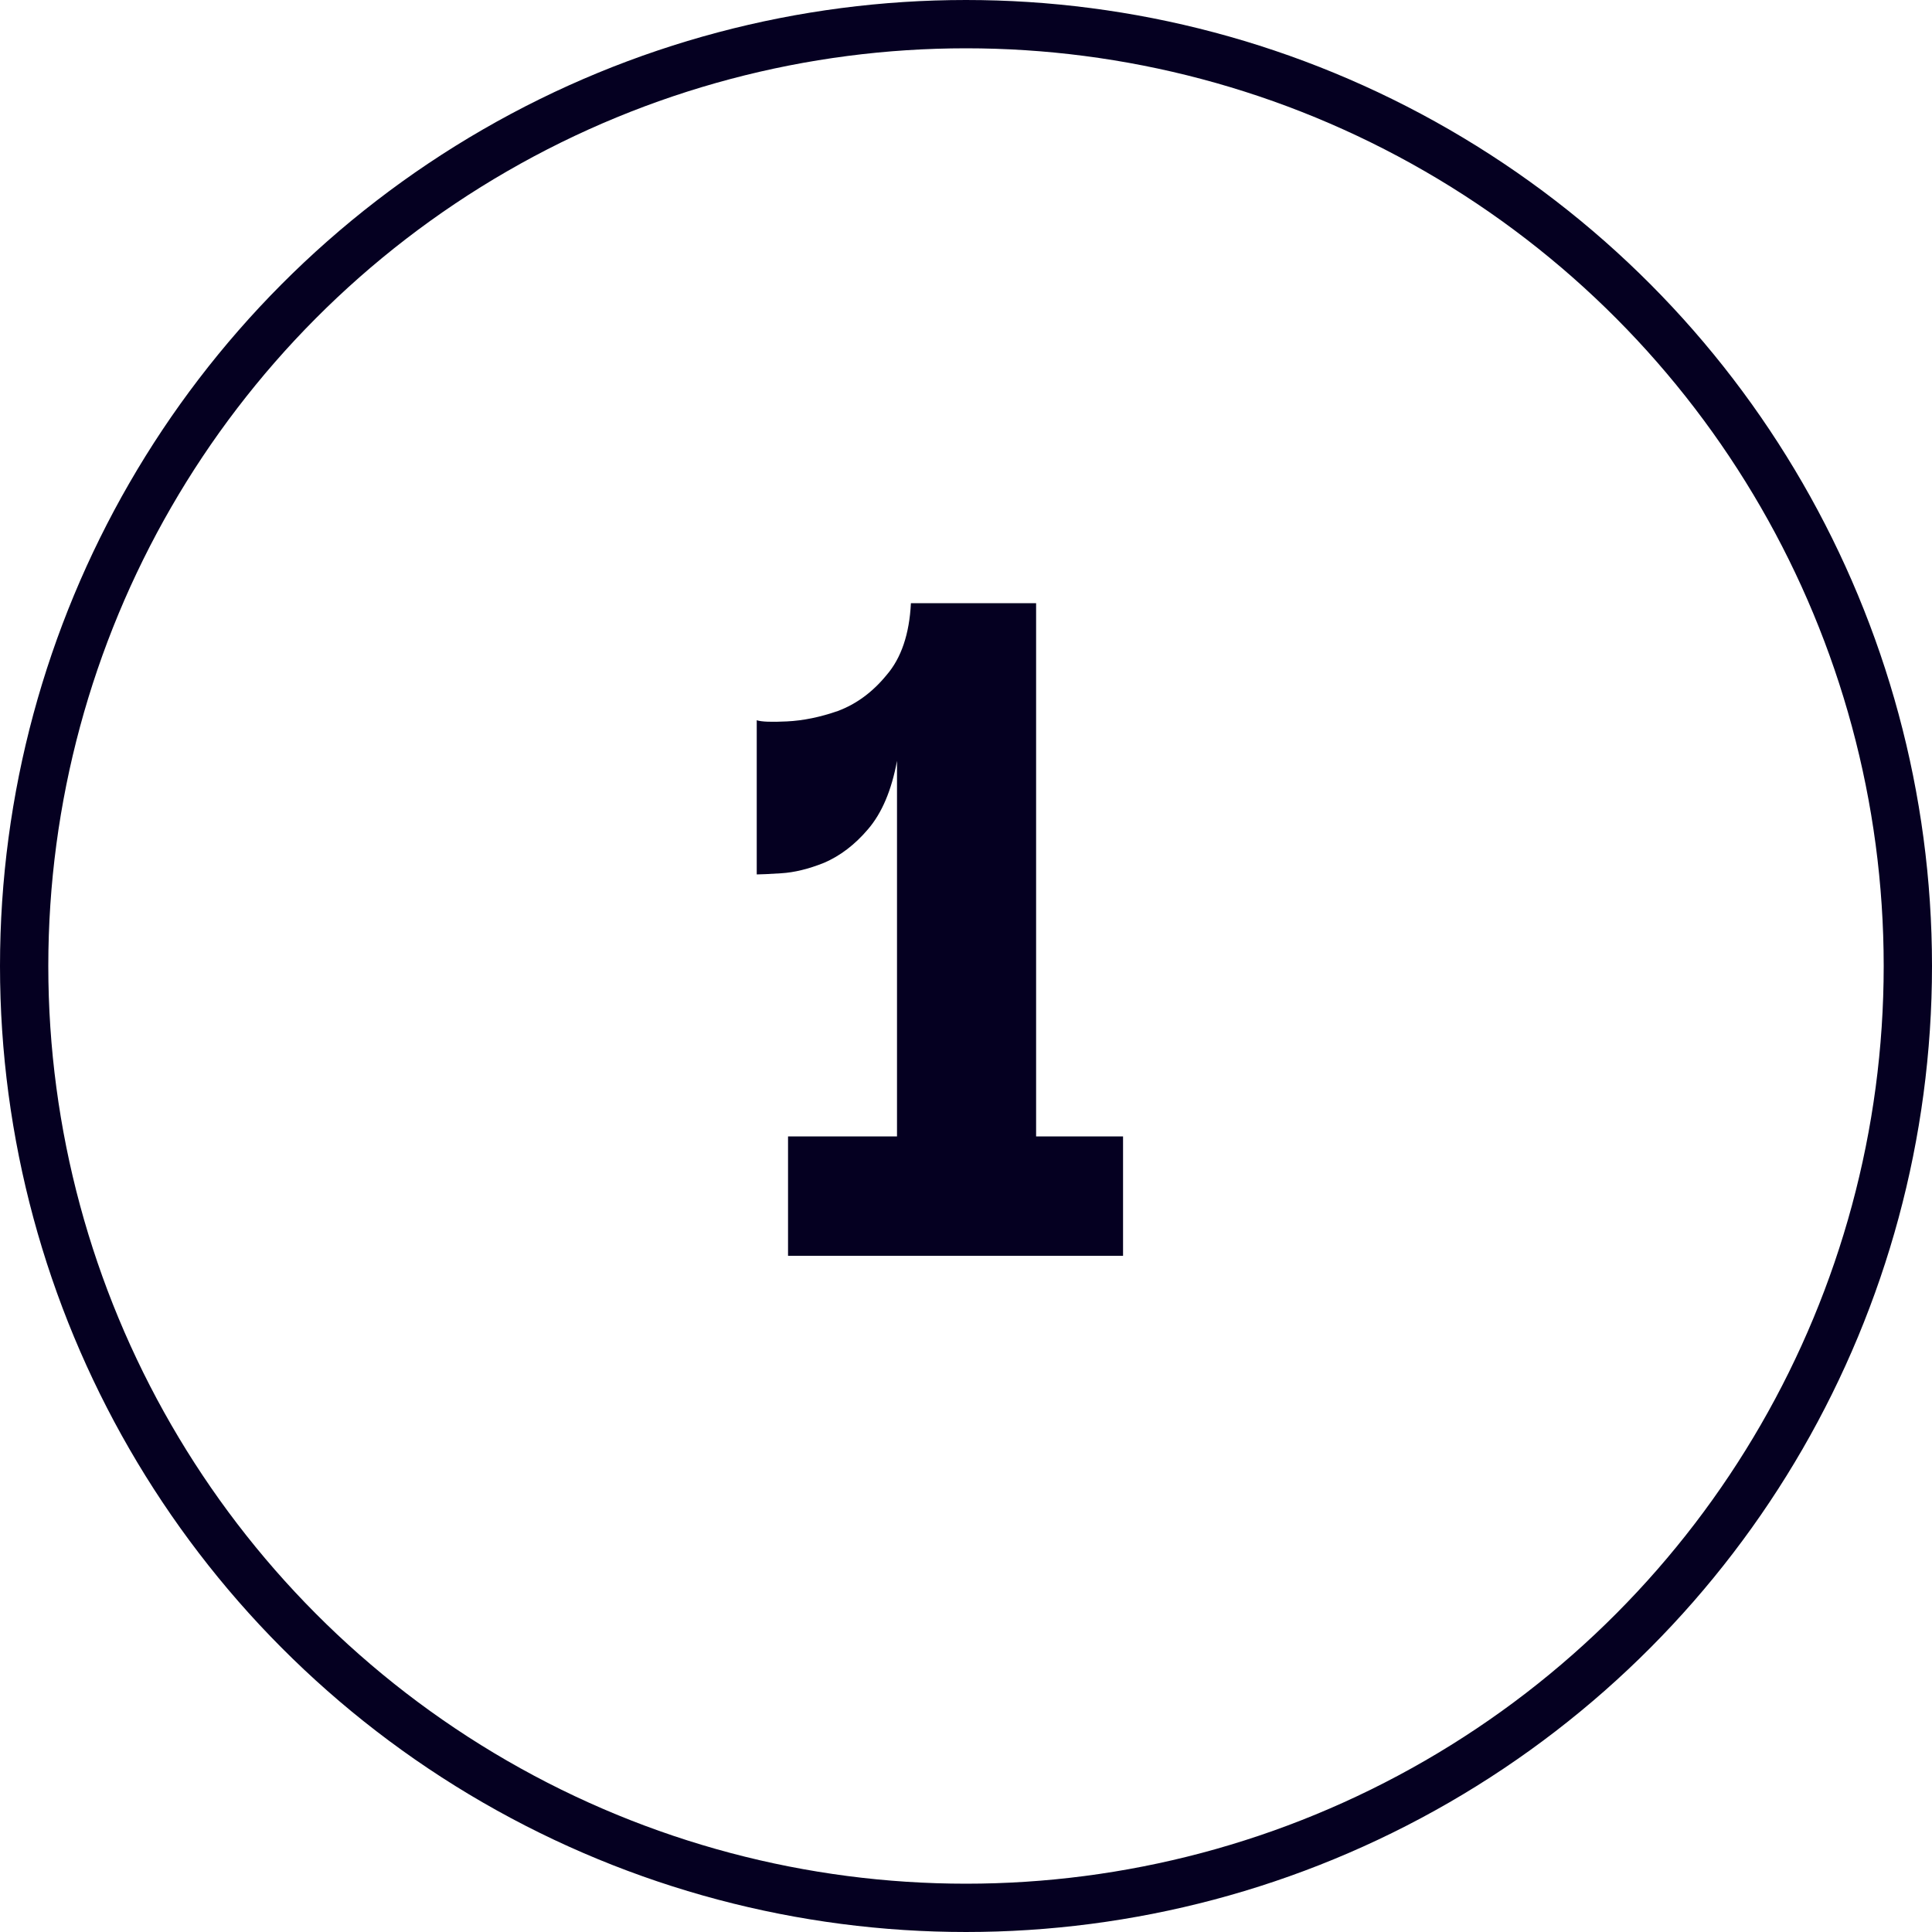
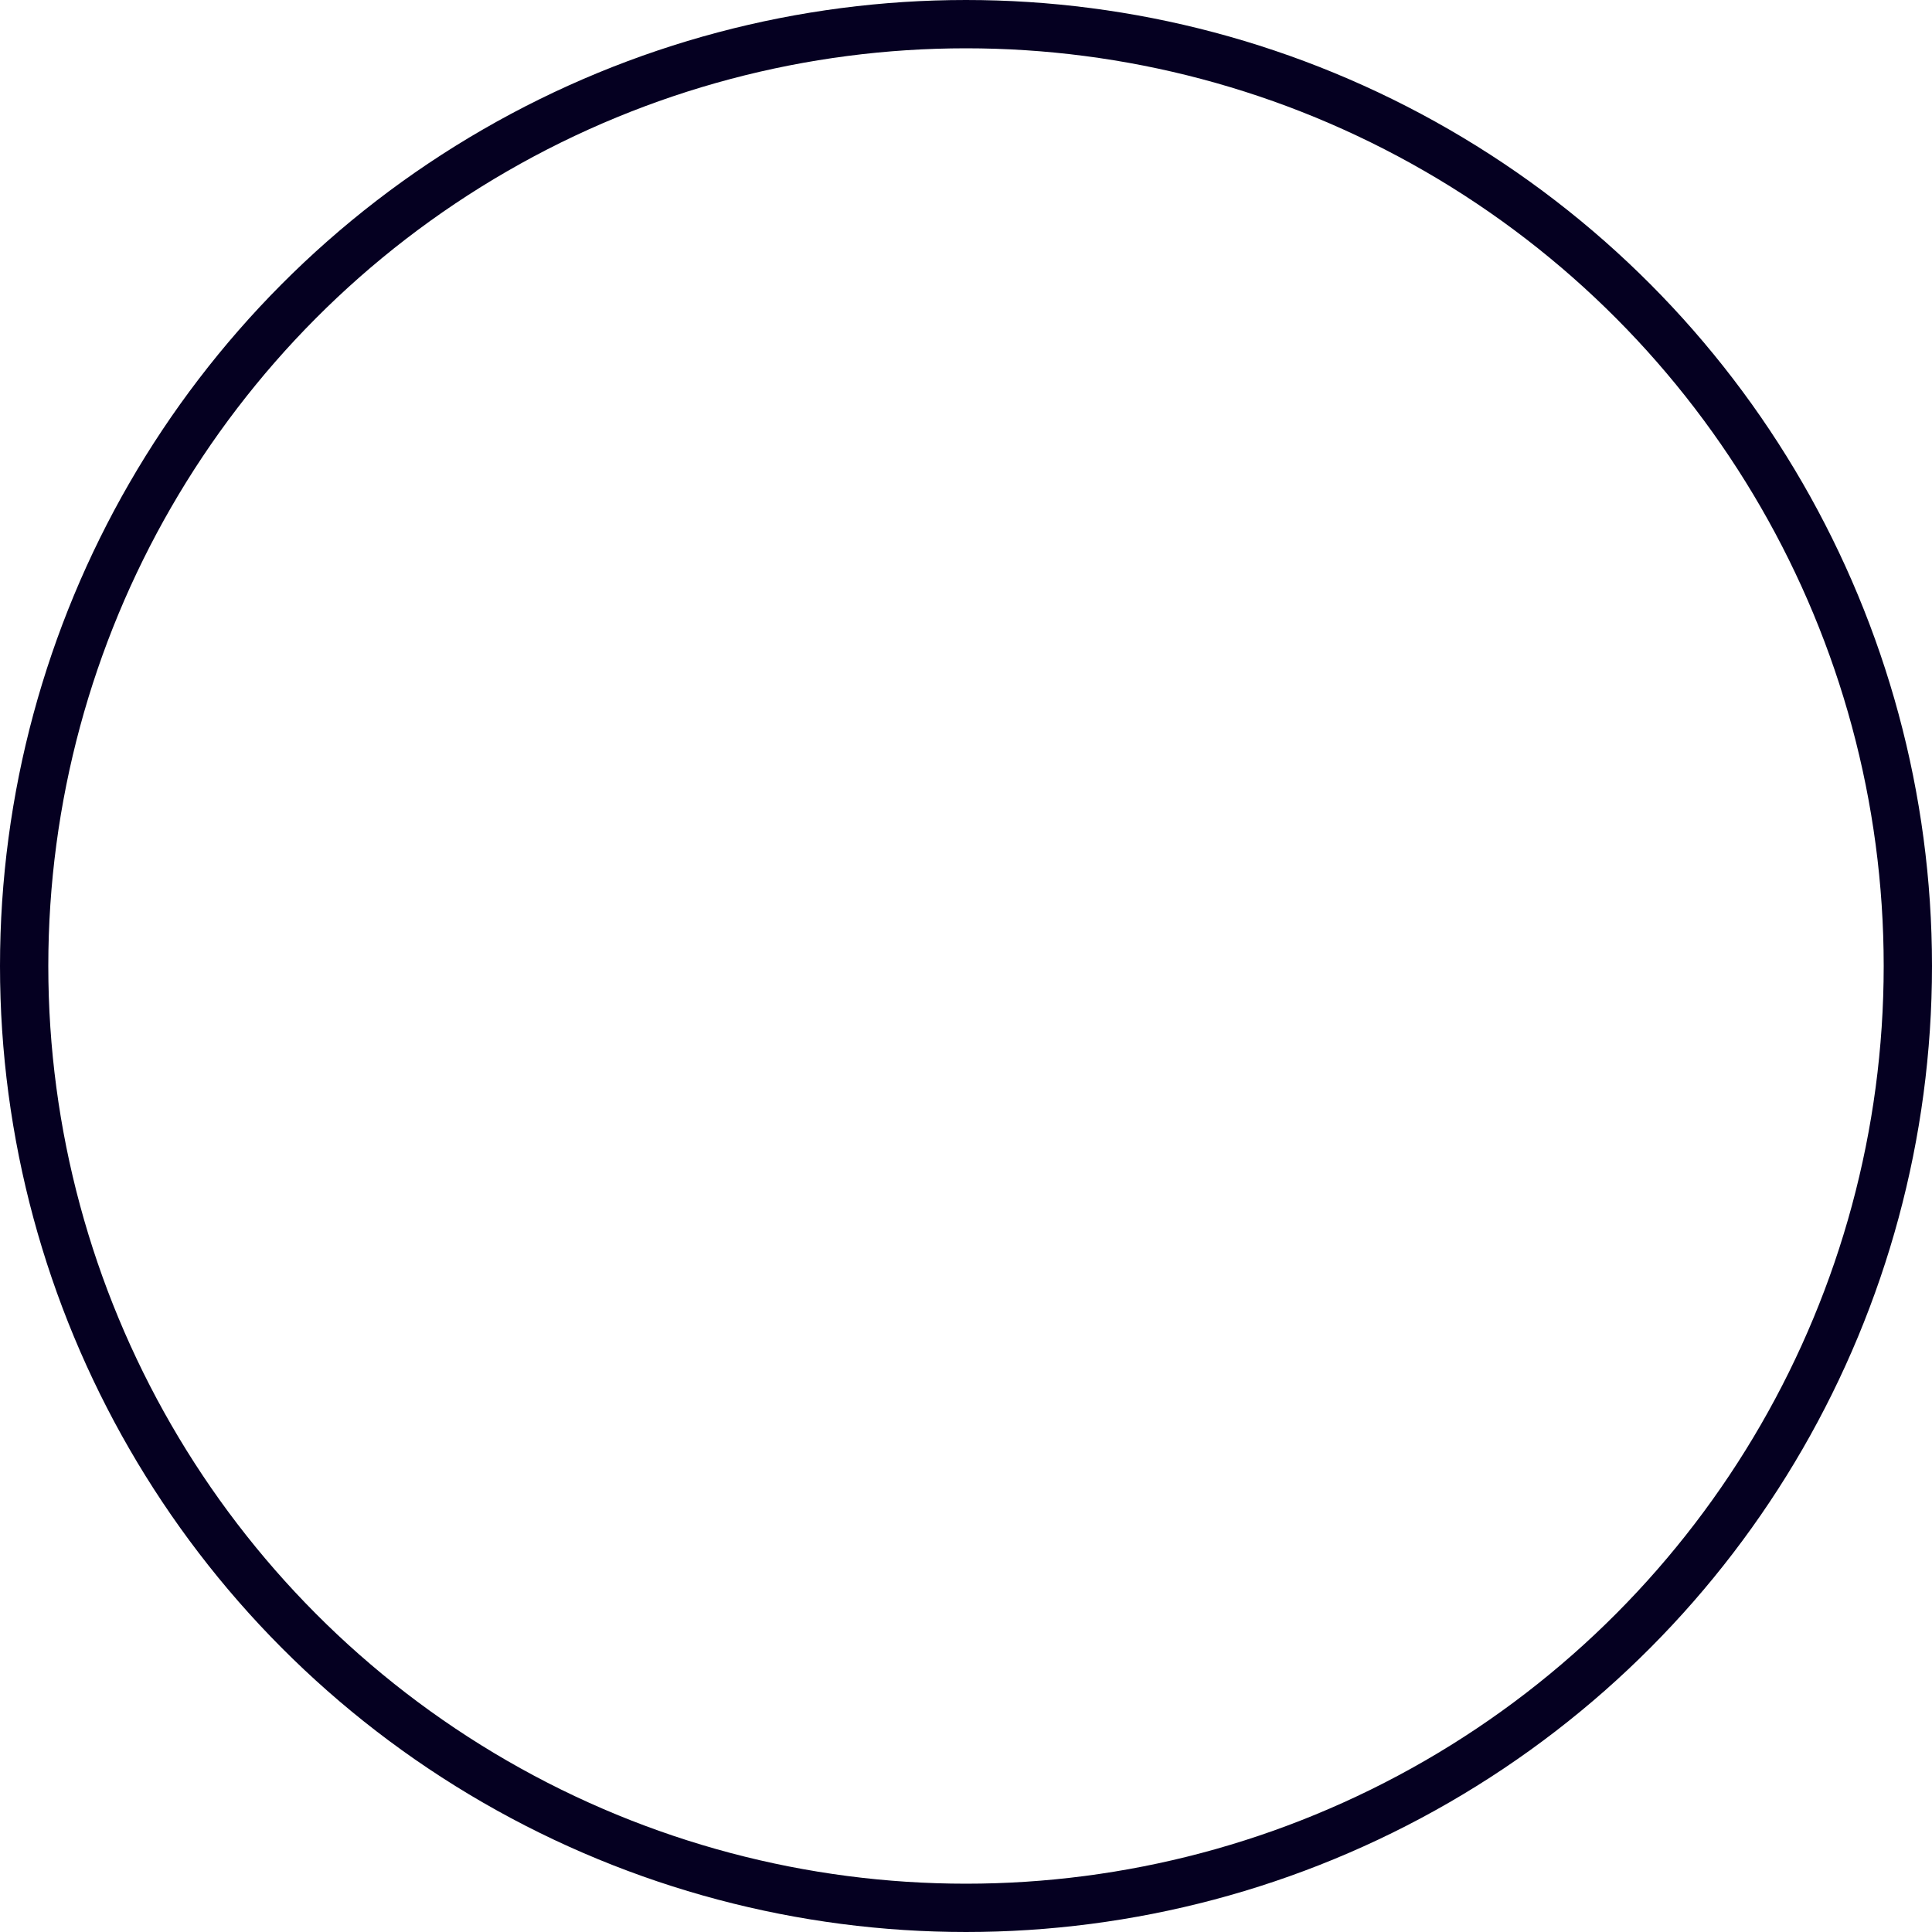
<svg xmlns="http://www.w3.org/2000/svg" width="80" height="80" viewBox="0 0 80 80" fill="none">
  <circle cx="40" cy="40" r="39" stroke="#050021" stroke-width="2" />
-   <path d="M46.503 47.056V52H32.631V47.056H37.143V31.504C36.919 32.72 36.519 33.664 35.943 34.336C35.399 34.976 34.791 35.44 34.119 35.728C33.479 35.984 32.887 36.128 32.343 36.16C31.831 36.192 31.495 36.208 31.335 36.208V29.824C31.527 29.888 31.943 29.904 32.583 29.872C33.255 29.84 33.959 29.696 34.695 29.44C35.463 29.152 36.135 28.656 36.711 27.952C37.319 27.248 37.655 26.256 37.719 24.976H42.903V47.056H46.503Z" fill="#050021" />
</svg>